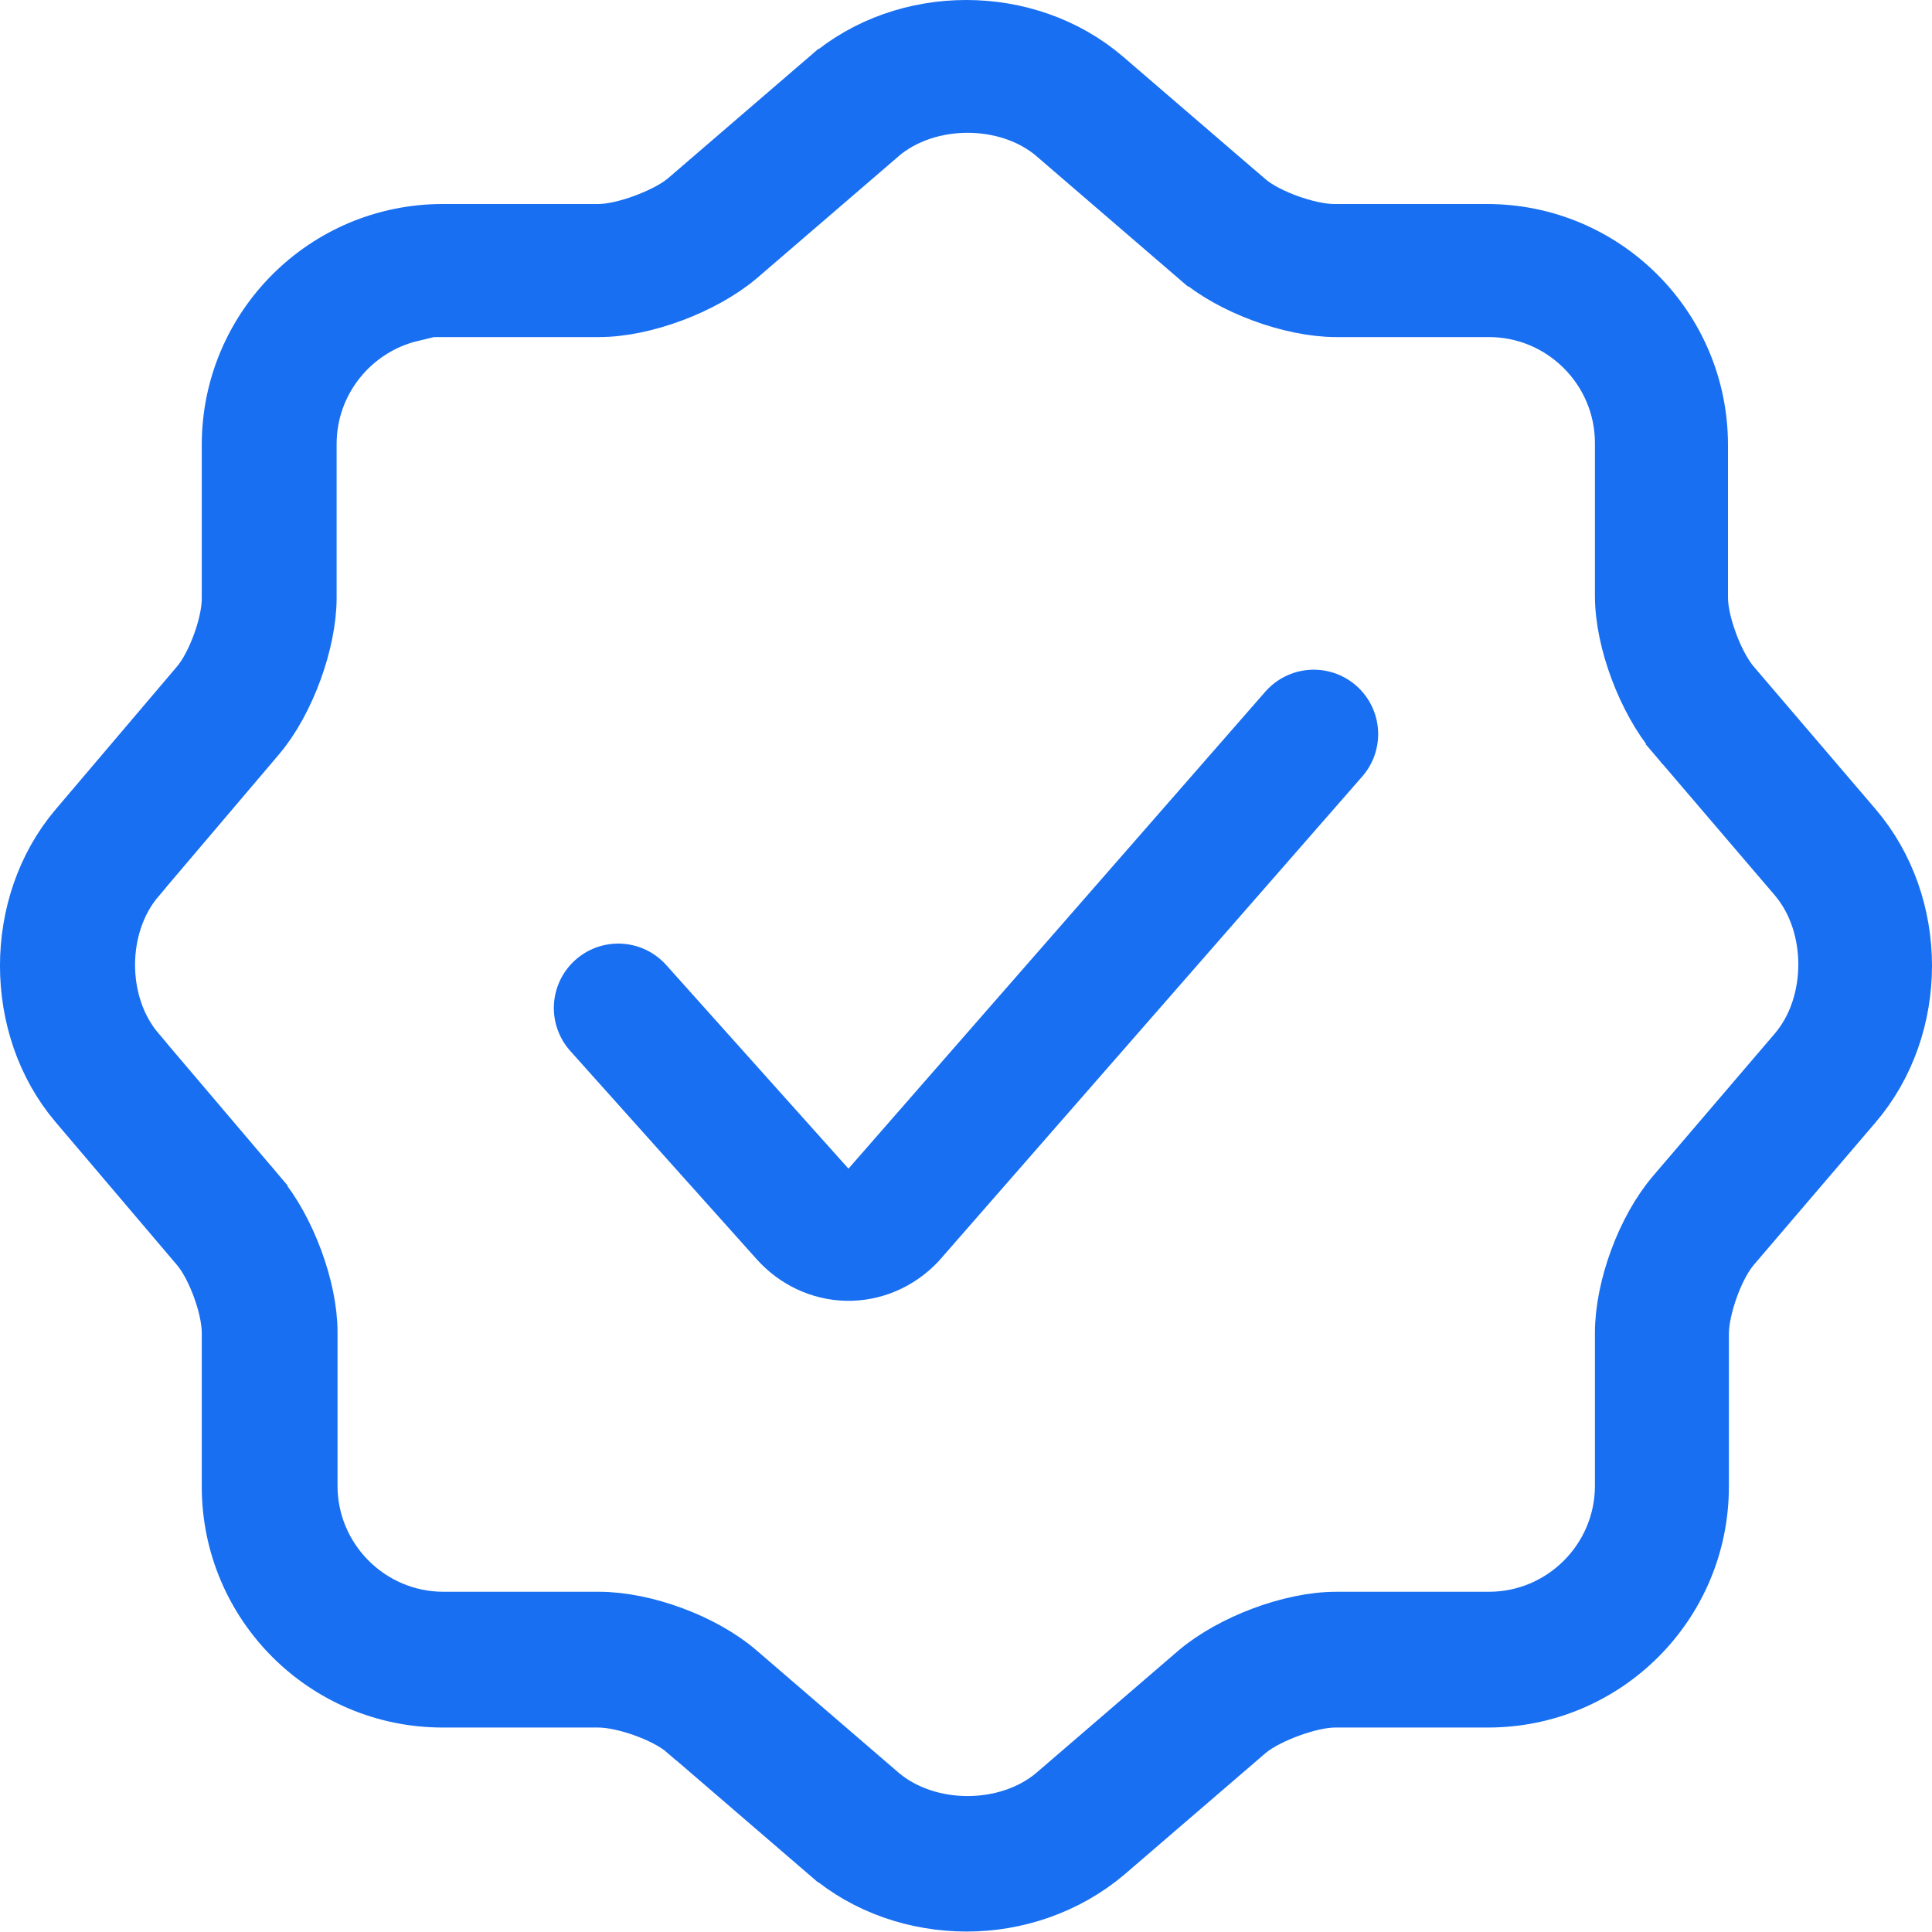
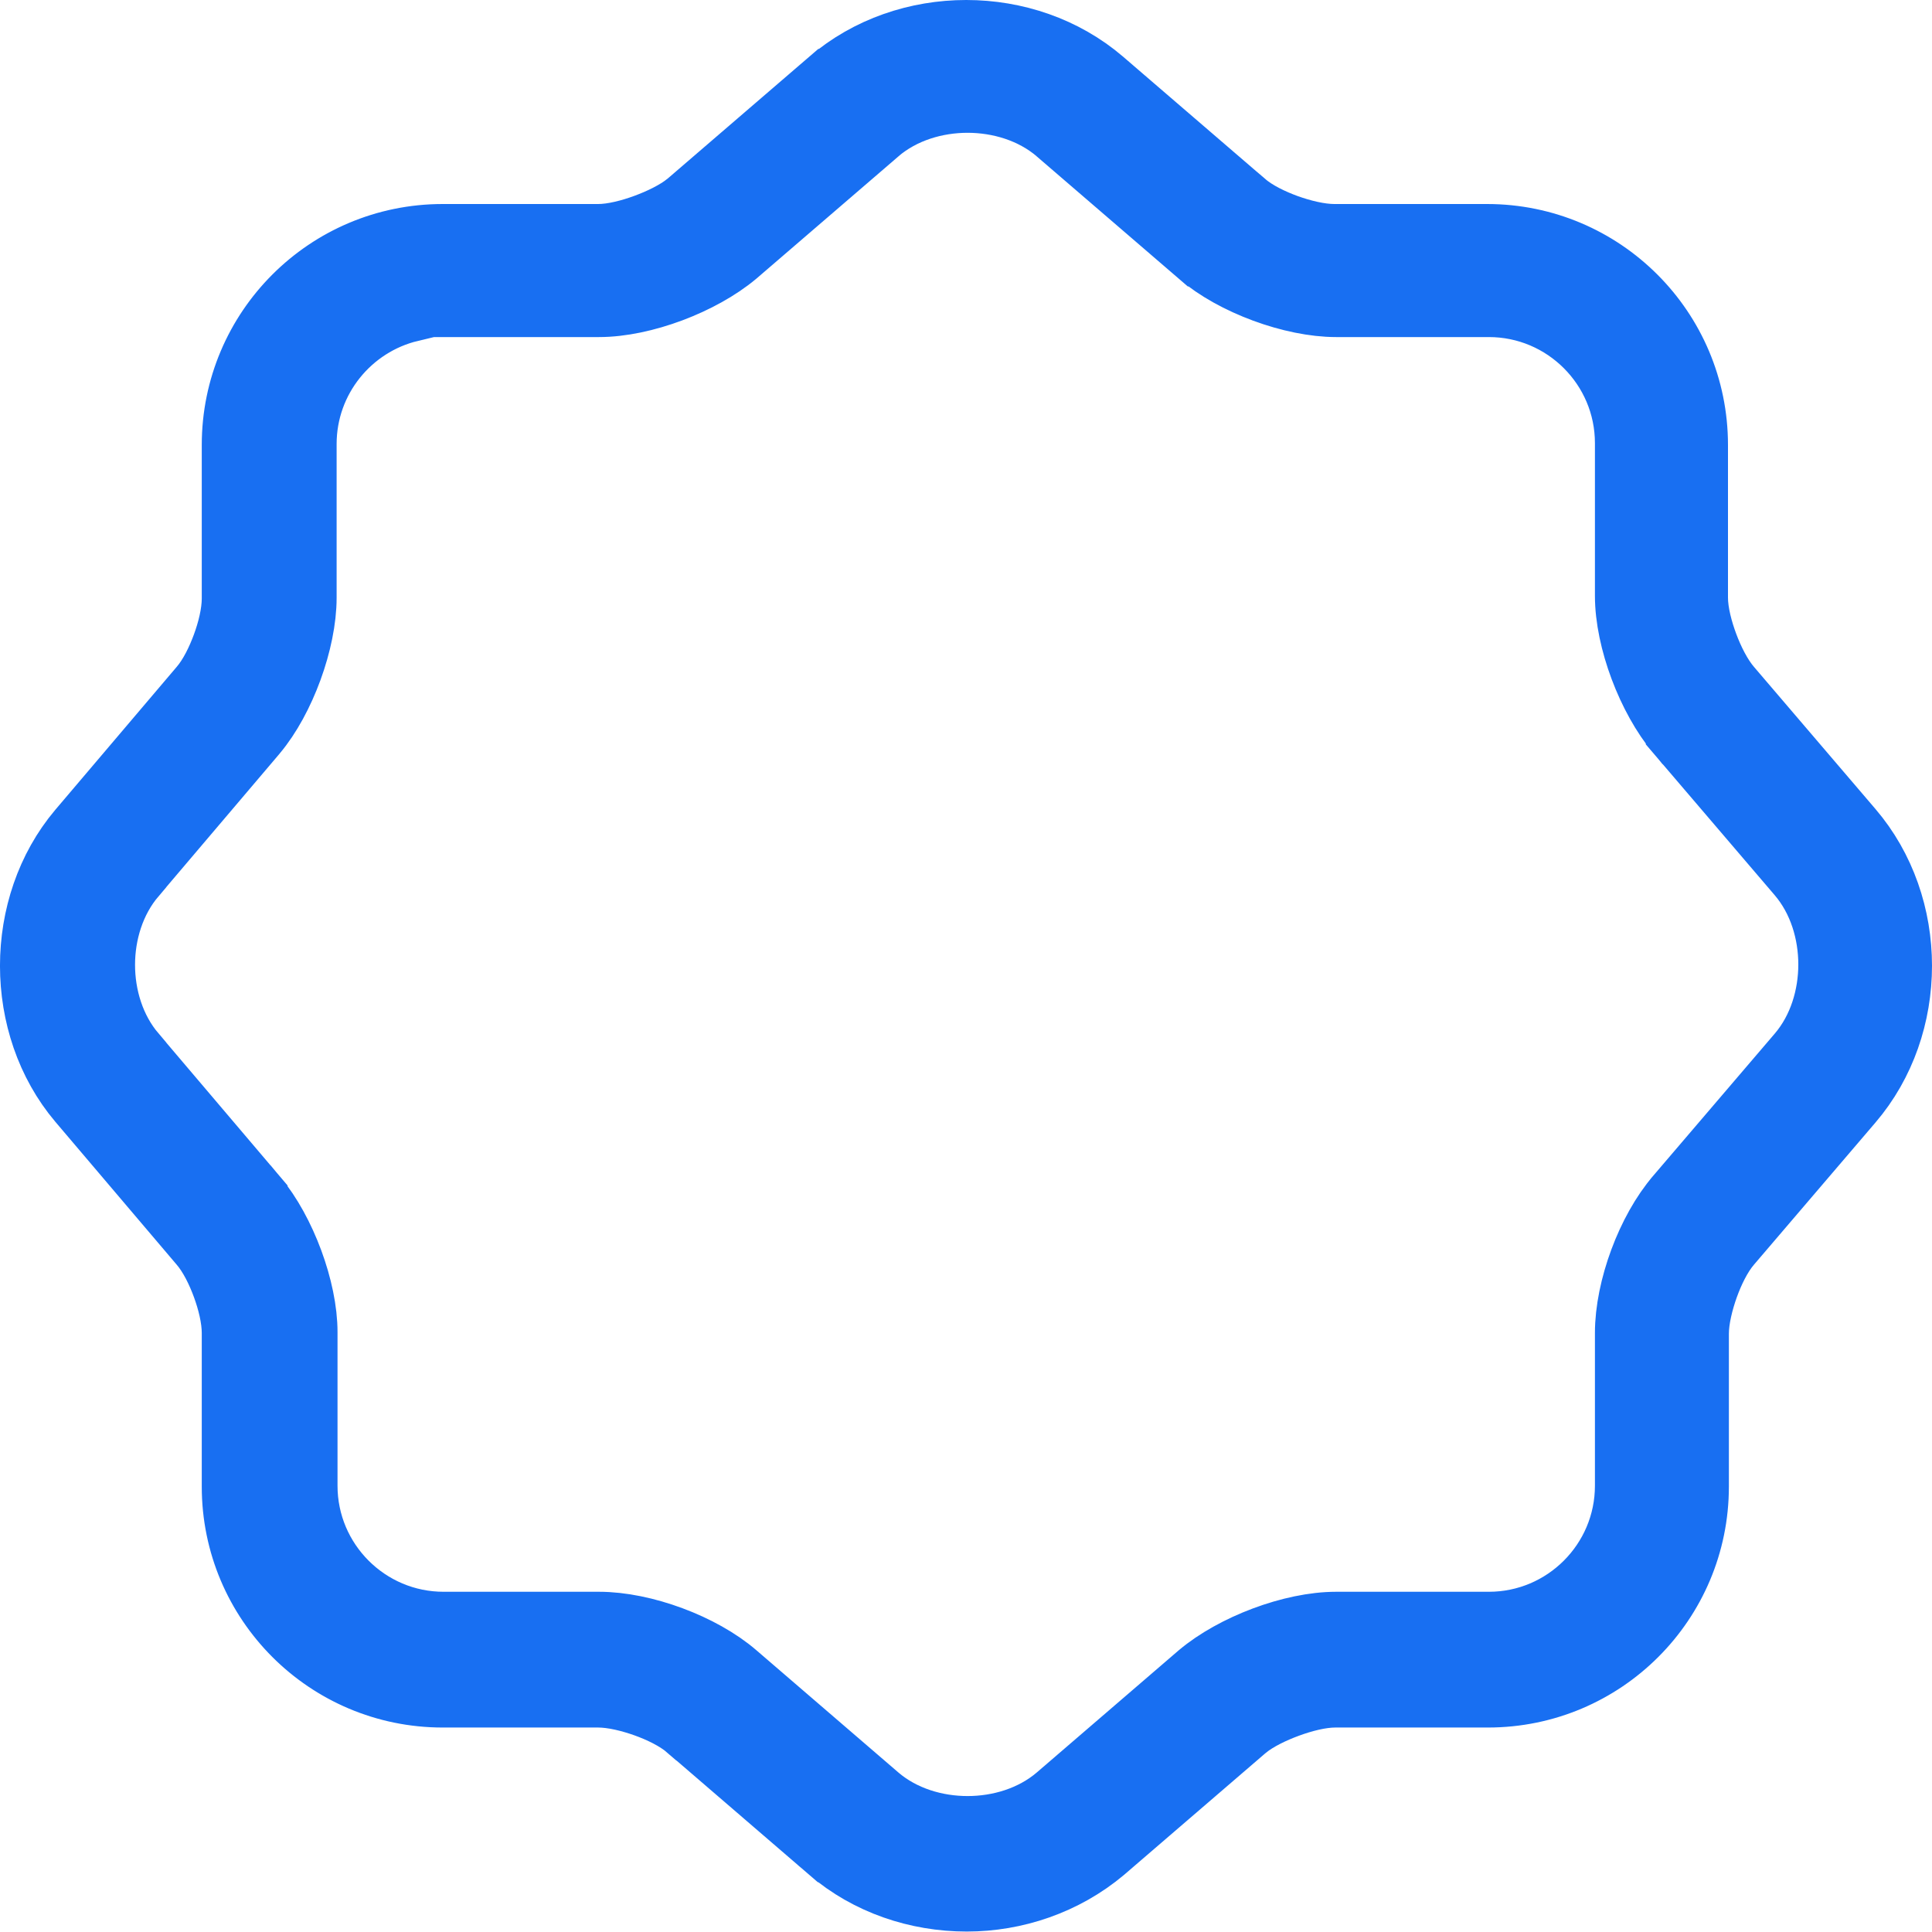
<svg xmlns="http://www.w3.org/2000/svg" width="30" height="30" viewBox="0 0 30 30" fill="none">
  <path d="M10.678 3.165L10.684 3.161L10.689 3.156L12.893 1.259C12.893 1.259 12.894 1.259 12.894 1.259C14.074 0.247 15.933 0.247 17.113 1.259C17.113 1.259 17.113 1.259 17.113 1.259L19.315 3.154C19.315 3.154 19.316 3.155 19.317 3.155C19.499 3.314 19.763 3.436 19.986 3.517C20.213 3.598 20.488 3.668 20.719 3.668H23.091C24.881 3.668 26.332 5.119 26.332 6.909V9.281C26.332 9.517 26.409 9.796 26.493 10.021C26.577 10.245 26.703 10.504 26.858 10.683L28.741 12.886L28.741 12.886C29.753 14.067 29.753 15.926 28.741 17.107L28.741 17.107L26.858 19.31C26.7 19.492 26.577 19.756 26.497 19.979C26.416 20.206 26.346 20.481 26.346 20.712V23.084C26.346 24.874 24.895 26.325 23.105 26.325H20.733C20.498 26.325 20.219 26.401 19.997 26.483C19.773 26.565 19.517 26.686 19.343 26.828L19.337 26.832L19.332 26.837L17.129 28.733C16.527 29.238 15.764 29.493 15.011 29.493C14.24 29.493 13.479 29.236 12.894 28.735C12.894 28.734 12.894 28.734 12.893 28.734L10.692 26.839C10.691 26.839 10.691 26.838 10.69 26.838C10.508 26.679 10.244 26.556 10.021 26.476C9.794 26.395 9.519 26.325 9.288 26.325H6.874C5.084 26.325 3.633 24.874 3.633 23.084V20.698C3.633 20.466 3.563 20.193 3.481 19.97C3.4 19.749 3.278 19.491 3.122 19.311L1.24 17.095C0.253 15.928 0.253 14.066 1.24 12.898C1.24 12.898 1.24 12.898 1.24 12.898L3.122 10.682C3.278 10.502 3.4 10.244 3.481 10.023C3.563 9.8 3.633 9.527 3.633 9.295V6.909C3.633 5.119 5.084 3.668 6.874 3.668H9.288C9.523 3.668 9.802 3.592 10.024 3.51C10.248 3.428 10.503 3.307 10.678 3.165ZM11.418 26.003L11.418 26.003L13.624 27.902L13.625 27.903C14.018 28.239 14.535 28.389 15.024 28.389C15.514 28.389 16.03 28.239 16.424 27.903L16.425 27.902L18.628 26.006C19.157 25.561 20.062 25.217 20.747 25.217H23.119C24.303 25.217 25.266 24.254 25.266 23.07V20.698C25.266 20.008 25.6 19.105 26.052 18.582L26.053 18.58L27.938 16.375L27.938 16.375C28.274 15.982 28.424 15.465 28.424 14.976C28.424 14.486 28.274 13.97 27.938 13.576L27.938 13.576L26.056 11.374C26.056 11.373 26.055 11.373 26.055 11.373C25.611 10.843 25.266 9.938 25.266 9.253V6.881C25.266 5.697 24.303 4.734 23.119 4.734H20.747C20.07 4.734 19.153 4.399 18.631 3.948L18.63 3.948L16.425 2.05L16.424 2.048C16.03 1.712 15.514 1.562 15.024 1.562C14.535 1.562 14.018 1.712 13.625 2.048L13.624 2.05L11.421 3.946C10.891 4.39 9.987 4.734 9.302 4.734H6.874H6.374V4.807C5.431 5.033 4.727 5.883 4.727 6.895V9.281C4.727 9.957 4.393 10.862 3.965 11.373C3.965 11.374 3.965 11.374 3.964 11.375L2.083 13.59C2.083 13.59 2.083 13.591 2.083 13.591C1.748 13.983 1.597 14.495 1.597 14.982C1.597 15.47 1.748 15.982 2.083 16.374C2.083 16.375 2.083 16.375 2.083 16.375L3.965 18.591C3.965 18.591 3.965 18.592 3.966 18.592C4.408 19.119 4.741 20.024 4.741 20.684V23.07C4.741 24.254 5.704 25.217 6.888 25.217H9.302C9.992 25.217 10.895 25.552 11.418 26.003Z" fill="#186FF2" stroke="#186FF2" />
-   <path d="M9.6 15.652L12.492 18.883C12.668 19.081 12.908 19.194 13.159 19.199C13.41 19.204 13.653 19.1 13.836 18.91L20.4 11.399" stroke="#186FF2" stroke-width="2" stroke-linecap="round" stroke-linejoin="round" />
</svg>